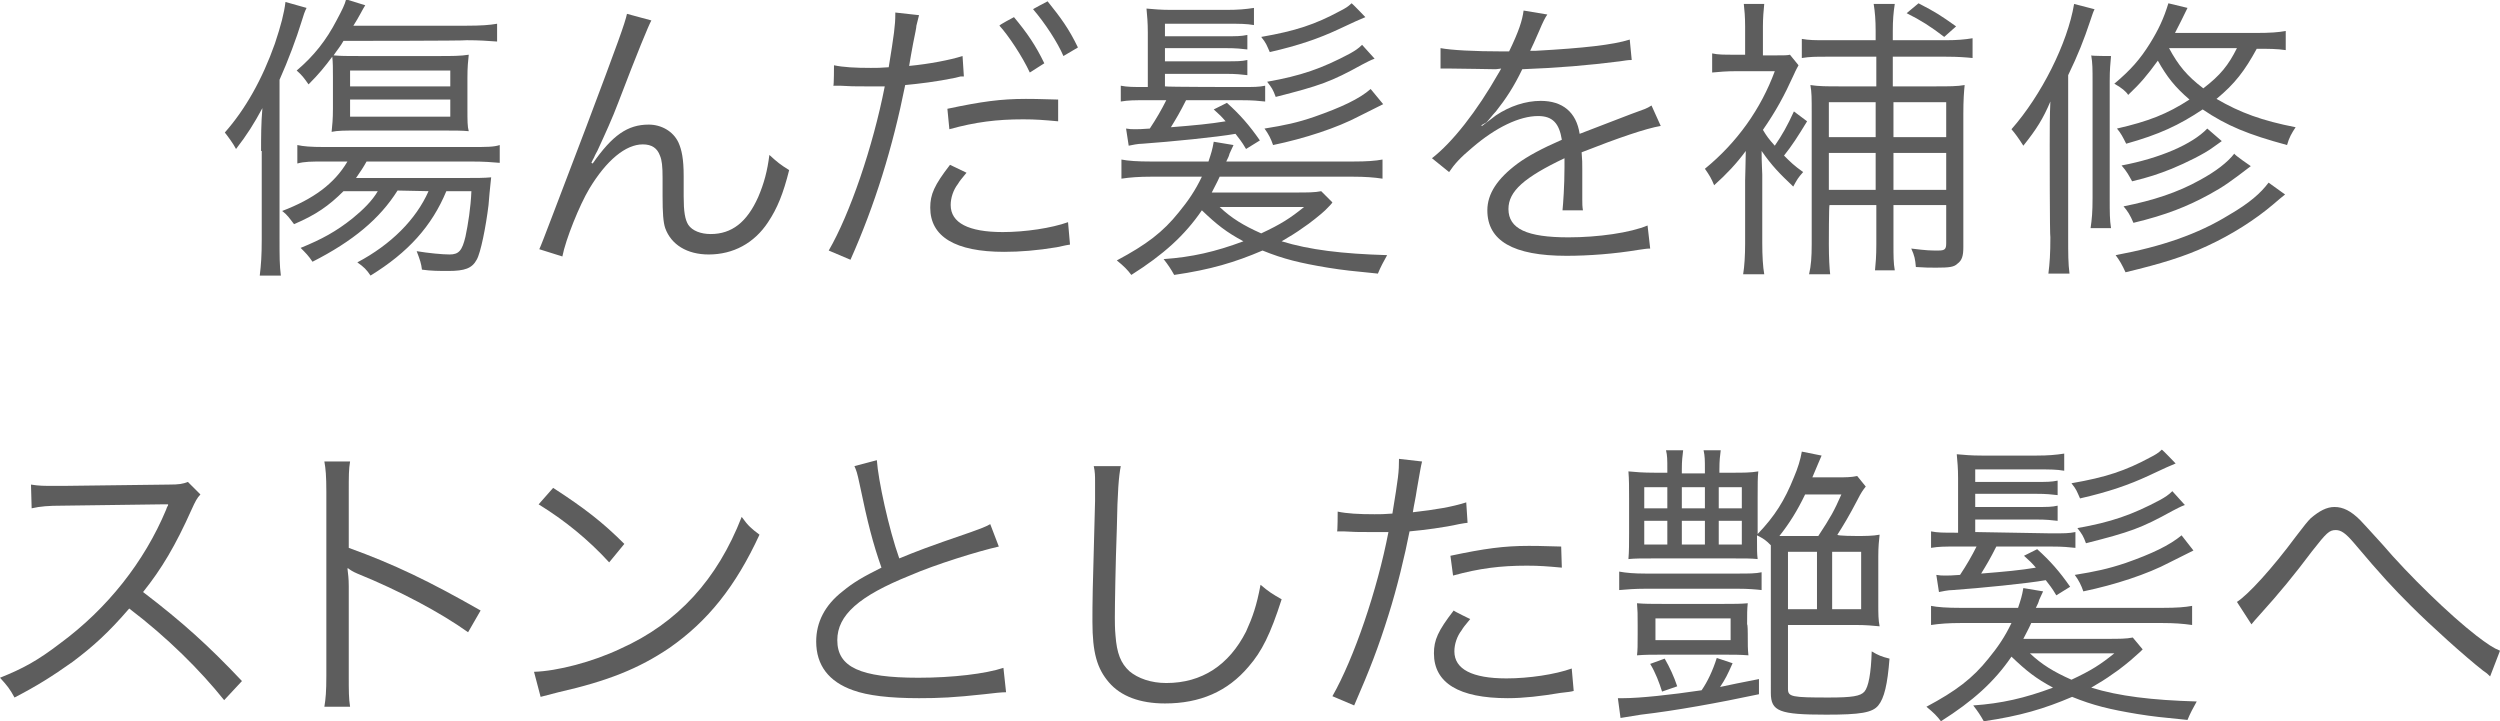
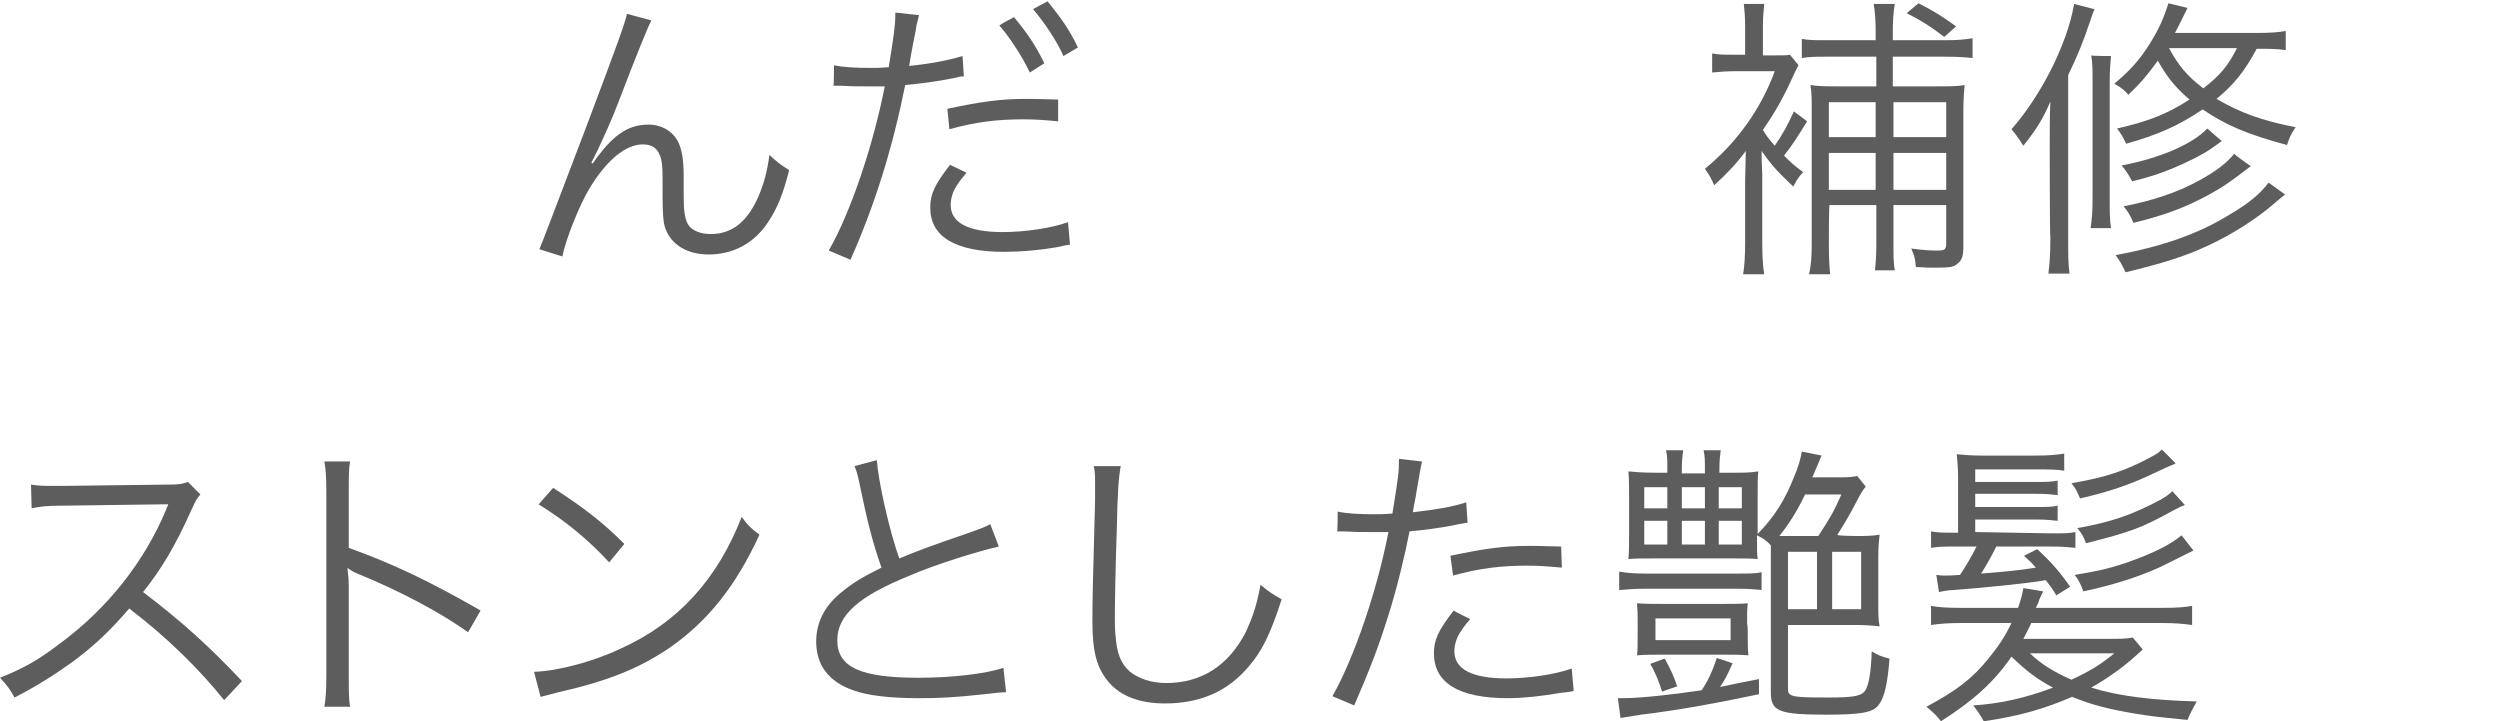
<svg xmlns="http://www.w3.org/2000/svg" version="1.1" id="_イヤー_2" x="0px" y="0px" viewBox="0 0 379.2 109.4" style="enable-background:new 0 0 379.2 109.4;" xml:space="preserve">
  <style type="text/css">
	.st0{fill:#5D5D5D;}
</style>
  <g id="_イヤー_1-2_00000158741257421119063250000001373396483023478186_">
    <g id="_イヤー_1-2">
      <g id="_んだ髪を補修_ストンとした艶髪へ" transform="translate(210 40)">
        <g>
-           <path class="st0" d="M-170.4-17.1c0-2.1,0-4.2,0.2-6.5c-1.3,2.4-2.3,4-4,6.2c-0.4-0.8-1.3-2-1.7-2.5c3.1-3.5,5.7-8.1,7.6-13.5      c0.9-2.7,1.4-4.6,1.6-6.3l3.2,0.9c-0.3,0.6-0.4,0.9-0.8,2.2c-0.7,2.3-2,5.8-3.3,8.7v24.1c0,2.8,0,4,0.2,5.6h-3.2      c0.2-1.7,0.3-3,0.3-5.5V-17.1C-170.4-17.1-170.4-17.1-170.4-17.1z M-149.7-11.1c-2.7,4.3-6.8,7.7-12.9,10.8      c-0.6-0.9-1-1.3-1.8-2.1c3.2-1.3,5.4-2.5,7.9-4.5c1.6-1.3,3-2.7,3.8-4.1h-5.2c-2.2,2.2-4.2,3.6-7.5,5c-0.7-0.9-1-1.4-1.8-2      c4.7-1.8,7.9-4.1,9.9-7.5h-3.5c-2,0-3,0-4.1,0.3v-2.8c0.9,0.2,2,0.3,4.1,0.3h22.2c2.4,0,3.5,0,4.4-0.3v2.7      c-1.2-0.1-2.3-0.2-4.4-0.2h-15.8c-0.5,0.9-0.9,1.5-1.6,2.5h16.4c1.9,0,3,0,4.1-0.1c0,0.2-0.2,1.6-0.4,4.2      c-0.4,3.3-1.2,7.3-1.8,8.3c-0.7,1.3-1.8,1.7-4.3,1.7c-1.4,0-2.6,0-4-0.2c-0.1-0.9-0.3-1.5-0.8-2.8c1.8,0.3,3.9,0.5,5,0.5      c1.4,0,1.9-0.6,2.4-2.7c0.4-1.9,0.8-4.4,0.9-6.9h-3.8c-2.2,5.3-5.8,9.3-11.5,12.8c-0.6-0.9-1-1.3-2-2c5.1-2.7,8.9-6.5,10.8-10.8      L-149.7-11.1C-149.7-11.1-149.7-11.1-149.7-11.1z M-157.9-33.8c-0.5,0.9-0.9,1.3-1.5,2.2c1.2,0.1,1.8,0.1,3.9,0.1h12.1      c1.9,0,3.3,0,4.5-0.2c-0.1,1-0.2,1.8-0.2,3.5v4.7c0,1.8,0,2.7,0.2,3.4c-1-0.1-2.2-0.1-4-0.1h-12.8c-1.9,0-3.1,0-4,0.2      c0.1-1,0.2-1.9,0.2-3.5v-4.8c0-1.3,0-2.2-0.1-3.1c-1.2,1.6-2,2.6-3.6,4.2c-0.7-1-1-1.4-1.8-2.1c2.6-2.2,4.5-4.6,6.1-7.7      c0.8-1.5,1.2-2.3,1.4-3.1l2.9,0.9c-0.4,0.6-0.9,1.7-1.8,3.1h17.1c2.3,0,3.6-0.1,4.7-0.3v2.7c-1.4-0.1-2.7-0.2-4.6-0.2      C-139.3-33.8-157.9-33.8-157.9-33.8z M-156.9-26.9h15.2v-2.4h-15.2C-156.9-29.3-156.9-26.9-156.9-26.9z M-156.9-22.3h15.2v-2.6      h-15.2C-156.9-24.9-156.9-22.3-156.9-22.3z" />
          <path class="st0" d="M-111.2-36.9c-0.4,0.7-2.1,4.8-5,12.4c-0.9,2.4-2,4.8-3.2,7.4c-0.1,0.2-0.3,0.5-0.5,1      c-0.2,0.3-0.2,0.4-0.4,0.8l0.2,0.1c3-4.3,5.3-5.9,8.5-5.9c1.9,0,3.7,1,4.5,2.7c0.5,1.1,0.8,2.5,0.8,5.1v3.1      c0,2.3,0.2,3.5,0.7,4.3c0.6,0.9,1.9,1.4,3.4,1.4c3.2,0,5.5-1.8,7.2-5.6c0.9-2.1,1.4-4,1.7-6.4c1.2,1.1,1.7,1.5,3,2.3      c-0.9,3.6-1.8,5.8-3.2,7.9c-2.1,3.2-5.3,4.9-9,4.9c-3.3,0-5.7-1.5-6.6-4c-0.3-0.9-0.4-2.3-0.4-4.9V-13c0-1.8-0.1-2.7-0.4-3.4      c-0.4-1.1-1.2-1.7-2.6-1.7c-2.6,0-5.5,2.4-8.1,6.7c-1.5,2.5-3.6,7.7-4.1,10.3l-3.5-1.1c0.4-0.8,2.7-7,7.1-18.5      c4.9-13,5.9-15.8,6.2-17.2L-111.2-36.9C-111.2-36.9-111.2-36.9-111.2-36.9z" />
          <path class="st0" d="M-83.5-30.1c1.4,0.3,3.2,0.4,5.6,0.4c0.9,0,1.4,0,2.7-0.1c0.8-4.9,1-6.4,1-8v-0.3l3.6,0.4      c-0.2,0.7-0.2,0.9-0.4,1.6c0,0.3-0.2,1.2-0.5,2.7c-0.3,1.6-0.4,2.2-0.6,3.4c3.1-0.3,6.2-0.9,8.1-1.5l0.2,3.1l-0.5,0l-0.8,0.2      c-2.9,0.6-5.5,0.9-7.6,1.1c-1.9,9.5-4.6,18.2-8.3,26.5l-3.3-1.4c3.2-5.5,6.7-15.7,8.5-24.9c-0.9,0-1.4,0-3.1,0      c-1.6,0-2,0-3.7-0.1h-0.2c-0.1,0-0.4,0-0.8,0C-83.5-27-83.5-30.1-83.5-30.1z M-63.4-13.8c-0.9,1.1-1,1.2-1.3,1.7      c-0.7,0.9-1.1,2.1-1.1,3.2c0,2.7,2.7,4.1,7.9,4.1c3.4,0,7.4-0.6,9.9-1.5l0.3,3.4l-0.6,0.1l-1.4,0.3c-3,0.5-5.6,0.7-8,0.7      c-7.4,0-11.2-2.3-11.2-6.7c0-2,0.6-3.4,3-6.5L-63.4-13.8L-63.4-13.8L-63.4-13.8z M-49.5-21.6c-2.2-0.2-3.4-0.3-5.3-0.3      c-4,0-7.2,0.4-11.2,1.5l-0.3-3.1c5.2-1.1,8.1-1.5,11.9-1.5c0.9,0,1.5,0,4.9,0.1L-49.5-21.6z M-56.2-37.4c2,2.4,3.3,4.3,4.6,7      l-2.2,1.4c-1.1-2.4-3.3-5.7-4.6-7.1C-58.5-36.2-56.2-37.4-56.2-37.4z M-51.1-39.8c2,2.5,3.2,4.1,4.6,7l-2.2,1.3      c-0.9-2.1-2.8-5-4.6-7.1C-53.4-38.6-51.1-39.8-51.1-39.8z" />
-           <path class="st0" d="M-7.9-9.3C-8-9.1-8.4-8.7-9-8.1c-0.5,0.5-2.5,2.1-3.3,2.6c-1.1,0.8-2.1,1.4-3.3,2.1c4.2,1.3,9.2,1.9,16,2.1      c-0.5,0.9-1,1.8-1.4,2.8c-4-0.4-5.1-0.5-7.6-0.9c-4.2-0.7-6.7-1.3-9.9-2.6c-4.2,1.8-7.9,2.9-13.4,3.7c-0.5-0.9-0.9-1.5-1.6-2.4      c4.3-0.3,7.8-1.1,12.1-2.7c-2.6-1.4-4-2.5-6.3-4.7c-2.6,3.8-5.8,6.7-10.7,9.8c-0.6-0.8-1.1-1.3-2.2-2.2c4.5-2.4,7-4.3,9.4-7.3      c1.4-1.7,2.5-3.3,3.5-5.4h-7.7c-1.8,0-3.2,0.1-4.5,0.3v-2.9c1,0.2,2.4,0.3,4.5,0.3h8.7c0.4-1.2,0.6-1.8,0.8-3l3,0.5      c-0.3,0.7-0.4,0.8-0.6,1.3c-0.1,0.4-0.2,0.6-0.5,1.2h19.2c2.2,0,3.4-0.1,4.5-0.3v2.9c-1.3-0.2-2.7-0.3-4.5-0.3h-20.2      c-0.4,0.9-0.7,1.4-1.2,2.4h12.6c2,0,3,0,4-0.2L-7.9-9.3C-7.9-9.3-7.9-9.3-7.9-9.3z M-21.8-26.8c2.1,0,2.7,0,3.7-0.2v2.4      c-1.1-0.1-1.7-0.2-3.7-0.2h-8.3c-0.9,1.8-1.5,2.8-2.3,4.1c3.7-0.3,5.9-0.5,8.3-0.9c-0.6-0.7-0.9-1-1.8-1.8l2-1      c2,1.8,3.4,3.4,5,5.7l-2.1,1.3c-0.7-1.2-1-1.5-1.6-2.3c-2.8,0.5-9.9,1.2-14.1,1.5c-0.7,0-1.6,0.2-2.1,0.3l-0.4-2.6      c0.6,0.1,0.8,0.1,1.4,0.1c0.5,0,0.9,0,2.2-0.1c1-1.5,1.8-2.9,2.5-4.3h-3c-1.9,0-2.7,0-3.9,0.2V-27c1,0.2,1.9,0.2,3.7,0.2h0.4      v-8.3c0-1.5-0.1-2.5-0.2-3.6c1.2,0.1,2.1,0.2,3.8,0.2h8.3c1.8,0,2.9-0.1,4.2-0.3v2.6c-1.2-0.2-2.1-0.2-4-0.2h-9.5v1.9h9.1      c1.8,0,2.4,0,3.4-0.2v2.2c-1-0.1-1.5-0.2-3.4-0.2h-9.1v2h9.1c1.9,0,2.5,0,3.4-0.2v2.3c-1-0.1-1.5-0.2-3.4-0.2h-9.1v1.9      C-33.1-26.8-21.8-26.8-21.8-26.8z M-25-8.6c1.8,1.7,3.6,2.8,6.3,4c3-1.4,4.4-2.3,6.5-4H-25z M-2.9-37.4c-1,0.4-1.4,0.6-4.2,1.9      c-2.8,1.3-5.9,2.4-10.3,3.4c-0.5-1.1-0.5-1.3-1.3-2.3c5.2-0.9,8.2-1.9,11.9-3.9c0.8-0.4,1.3-0.7,1.8-1.2      C-4.9-39.5-2.9-37.4-2.9-37.4z M-0.2-24.2c-0.6,0.3-1.8,0.9-3.6,1.8c-3.4,1.8-8.3,3.4-13.1,4.4c-0.3-0.9-0.7-1.7-1.3-2.5      c3.1-0.5,5-0.9,7.6-1.8c4-1.4,6.8-2.7,8.5-4.2L-0.2-24.2L-0.2-24.2L-0.2-24.2z M-1.5-31.1c-0.6,0.2-1.3,0.6-1.9,0.9      c-4.7,2.6-6.4,3.2-13.1,4.9c-0.4-1.1-0.6-1.4-1.3-2.3c5.1-0.9,8.3-2,12.6-4.3c0.7-0.4,1.2-0.7,1.8-1.3      C-3.4-33.2-1.5-31.1-1.5-31.1z" />
-           <path class="st0" d="M18.9-32.2c1.5-3.1,2-4.7,2.2-6.2l3.6,0.6c-0.3,0.4-0.7,1.2-1.2,2.4c-0.6,1.4-1.2,2.7-1.4,3.1      c0.4,0,0.7,0,0.9,0c7.2-0.4,11.7-0.9,14.2-1.7l0.3,3.1c-0.7,0-1,0.1-1.8,0.2c-4.7,0.6-9.4,1-14.8,1.2c-1.3,2.7-2.5,4.5-4,6.4      c-0.5,0.5-1.3,1.6-1.5,1.7C15-21.2,14.7-21,14.7-21c0,0,0,0,0,0v0c0,0.1,0.1,0.1,0.1,0.1c1.1-0.8,1.8-1.4,2.1-1.6      c2.1-1.4,4.5-2.2,6.8-2.2c3.3,0,5.4,1.7,5.9,5c3.3-1.3,5.8-2.2,7.8-3c2.2-0.8,2.3-0.8,3.1-1.3l1.4,3.1c-2.3,0.4-6.4,1.8-12,4      c0.1,1.2,0.1,1.6,0.1,2.7c0,0.6,0,1.6,0,2.5c0,1,0,1.6,0,2c0,0.6,0,1,0.1,1.6l-3.1,0c0.1-1,0.3-3.7,0.3-6.5c0-0.7,0-0.8,0-1.4      c-6.1,2.9-8.5,5-8.5,7.7c0,3,2.8,4.3,9.1,4.3c4.5,0,9.4-0.7,12-1.8l0.4,3.5c-0.7,0-0.9,0.1-1.8,0.2c-3.6,0.6-7.5,0.9-10.9,0.9      c-8.1,0-12-2.3-12-6.9c0-2.5,1.5-4.8,4.6-7.1c1.5-1.1,3.7-2.3,6.7-3.6c-0.4-2.5-1.4-3.6-3.6-3.6c-2.8,0-6.4,1.7-10,4.8      c-1.8,1.5-2.7,2.5-3.5,3.7L7.2-16c3.1-2.4,6.8-7.1,10.1-12.9c0.1-0.1,0.2-0.4,0.4-0.7c-0.2,0-0.6,0.1-0.9,0.1      c-0.7,0-5-0.1-6.6-0.1H9.5c-0.4,0-0.5,0-1,0l0-3.1c1.6,0.3,5,0.5,9.6,0.5L18.9-32.2C18.9-32.2,18.9-32.2,18.9-32.2z" />
          <path class="st0" d="M64.1-21.6c-1.4,2.3-2.3,3.7-3.5,5.2c1,1,1.5,1.5,2.9,2.5c-0.8,0.9-0.9,1.1-1.5,2.2c-2.1-2-3.2-3.1-4.8-5.4      c0,1.9,0.1,3.1,0.1,3.6v10.4c0,1.9,0.1,3.6,0.3,4.7h-3.2c0.2-1.2,0.3-2.9,0.3-4.6v-9.6c0-0.6,0.1-3.2,0.1-4.5      c-1.4,1.9-2.9,3.5-4.8,5.2c-0.4-1-0.7-1.5-1.4-2.5c4.9-4,8.5-9.1,10.6-14.8h-5.9c-1.4,0-2.6,0.1-3.6,0.2v-2.9      c0.9,0.2,1.7,0.2,3.5,0.2h1.5V-36c0-1.5-0.1-2.5-0.2-3.4h3.1c-0.1,0.9-0.2,2.2-0.2,3.4v4.4h2c1.3,0,1.7,0,2.1-0.1l1.3,1.6      c-0.1,0.2-0.4,0.7-0.7,1.4c-1.5,3.3-2.7,5.5-4.7,8.4c0.6,1,0.9,1.4,1.8,2.4c1.1-1.6,1.9-3,2.9-5.2      C62.1-23.1,64.1-21.6,64.1-21.6z M67.4-3c0,2.2,0.1,3.7,0.2,4.6h-3.2C64.7,0.3,64.8-1,64.8-3v-19.8c0-2.4,0-3.2-0.2-4.3      c1.2,0.2,2.6,0.2,4.3,0.2h5.7v-4.5h-7.7c-1.4,0-2.4,0-3.6,0.2v-2.9c1.1,0.2,2,0.2,3.6,0.2h7.6v-1.4c0-1.6-0.1-2.9-0.3-4.1h3.2      c-0.2,1.3-0.3,2.4-0.3,4.1v1.4h8.1c1.6,0,2.8-0.1,4-0.3v3c-1-0.1-2.2-0.2-4-0.2h-8.1v4.5h6.6c1.9,0,3.2,0,4.3-0.2      c-0.1,1-0.2,2.2-0.2,4.4v20.2c0,1.3-0.2,2-0.9,2.5c-0.5,0.5-1.2,0.6-3.2,0.6c-1,0-1.7,0-3.1-0.1c-0.1-1.2-0.2-1.7-0.7-2.8      C82.3-2,82.8-2,84-2c1,0,1.2-0.2,1.2-1.1v-5.8h-8v5.9c0,1.8,0,2.9,0.2,4h-3c0.1-1,0.2-2.1,0.2-3.9v-6h-7.1      C67.4-8.9,67.4-3,67.4-3z M74.5-19.2v-5.3h-7.1v5.3H74.5z M74.5-11.2v-5.6h-7.1v5.6H74.5z M85.2-19.2v-5.3h-8v5.3H85.2z       M85.2-11.2v-5.6h-8v5.6H85.2z M84.9-34.4c-2.1-1.6-3.5-2.5-5.7-3.6l1.8-1.5c2.7,1.4,3.3,1.8,5.7,3.5L84.9-34.4L84.9-34.4      L84.9-34.4z" />
          <path class="st0" d="M100.9-18c0-2.3,0-4.5,0.1-6.6c-1.1,2.6-2.1,4.2-4.1,6.7c-0.7-1.1-1.2-1.8-1.8-2.5c4.5-5.1,8.5-13,9.5-19      l3.1,0.8c-0.3,0.6-0.3,0.8-0.7,1.9c-0.9,2.7-1.8,5-3.3,8.1v24.5c0,2.7,0,4,0.2,5.6h-3.2c0.2-1.6,0.3-3,0.3-5.5      C100.9-4,100.9-18,100.9-18z M110.2-31.5c-0.1,1.2-0.2,2-0.2,3.8V-10c0,2.3,0,3.3,0.2,4.6h-3.1c0.2-1.4,0.3-2.4,0.3-4.6v-17.7      c0-1.8,0-2.7-0.2-3.9C107.2-31.5,110.2-31.5,110.2-31.5z M136.7-32.4c-1.4-0.2-2.5-0.2-4.4-0.2c-1.8,3.3-3.3,5.3-6.1,7.6      c3.6,2.1,6.9,3.3,12,4.3c-0.6,0.9-1,1.6-1.3,2.7c-5.9-1.6-9.1-2.9-12.8-5.4c-3.6,2.4-6.6,3.8-11.6,5.2c-0.5-1-0.8-1.6-1.4-2.3      c4.8-1.1,7.6-2.2,11-4.4c-2.2-1.9-3.4-3.4-4.8-5.9c-1.6,2.2-2.6,3.4-4.5,5.2c-0.3-0.5-1-1.1-2.1-1.7c2.5-2.1,3.9-3.7,5.4-6.1      c1.3-2.1,2.1-3.8,2.8-6.1l2.9,0.7c-0.9,1.8-1,2.1-1.9,3.8h12.2c2.3,0,3.5-0.1,4.6-0.3C136.7-35.4,136.7-32.4,136.7-32.4z       M136.6-10.5c-0.6,0.5-0.9,0.7-1.8,1.5c-2.7,2.3-6.3,4.6-10,6.3c-3.4,1.6-7,2.7-12.4,4c-0.5-1.1-0.9-1.8-1.5-2.6      c7-1.3,12.5-3.2,17.2-6.1c3.1-1.8,4.8-3.3,6-4.9C134.1-12.3,136.6-10.5,136.6-10.5z M127-18.6c-0.3,0.2-0.8,0.6-1.4,1      c-1.2,0.9-4,2.3-6.2,3.2c-2,0.8-3.5,1.3-6,1.9c-0.5-0.9-0.8-1.5-1.6-2.4c5.8-1.1,10.7-3.2,13-5.6L127-18.6L127-18.6L127-18.6z       M131.4-14.8c-3,2.3-4.1,3.1-6.3,4.3c-3.3,1.8-6.5,3.1-11.5,4.3c-0.5-1.2-0.9-1.8-1.5-2.5c4.5-0.9,8.2-2.1,11.6-4      c2.4-1.3,4.2-2.7,5.2-4C128.9-16.5,131.4-14.8,131.4-14.8z M119-32.7c1.4,2.6,2.7,4.2,5.2,6.1c2.6-2,3.8-3.5,5.1-6.1      C129.3-32.7,119-32.7,119-32.7z" />
        </g>
        <g>
          <path class="st0" d="M-176,66.2c-3.6-4.5-8.6-9.5-14.4-13.9c-3.1,3.6-5.4,5.7-8.6,8.1c-3.1,2.2-5.5,3.7-8.8,5.4      c-0.7-1.3-1.1-1.8-2.2-3c3.5-1.4,5.7-2.6,9.1-5.2c7.2-5.3,12.8-12.4,16.1-20.3c0.1-0.3,0.1-0.3,0.2-0.5c0.1-0.1,0.1-0.2,0.1-0.3      c-0.4,0-0.5,0-1.1,0l-15,0.2c-2,0-3.3,0.1-4.6,0.4l-0.1-3.6c1.2,0.2,2,0.2,3.6,0.2h1.2l16.1-0.2c1.6,0,2.1-0.1,2.9-0.4l1.9,1.9      c-0.5,0.5-0.8,1.1-1.3,2.2c-2.5,5.6-4.6,9.1-7.4,12.6c5.9,4.5,9.9,8.1,15,13.5L-176,66.2L-176,66.2L-176,66.2z" />
          <path class="st0" d="M-160.8,67.2c0.2-1.2,0.3-2.3,0.3-4.7V34.6c0-2.4-0.1-3.5-0.3-4.6h3.9c-0.2,1.2-0.2,2.1-0.2,4.7v8.4      c6.9,2.5,12.1,5,20,9.5l-1.9,3.3c-4.2-3-10.4-6.3-16.8-8.9c-0.7-0.3-1-0.5-1.4-0.8l-0.1,0c0.1,0.9,0.2,1.5,0.2,2.7v13.5      c0,2.5,0,3.5,0.2,4.8C-156.9,67.2-160.8,67.2-160.8,67.2z" />
          <path class="st0" d="M-129,61.9c3.5-0.1,8.9-1.5,13.1-3.5c8.7-3.9,14.7-10.5,18.4-20c1,1.4,1.5,1.8,2.7,2.7      c-3.6,7.8-7.8,13.1-13.7,17.2c-4.6,3.1-9.3,5-16.8,6.7c-1.2,0.3-1.6,0.4-2.7,0.7C-128,65.7-129,61.9-129,61.9z M-126.1,34      c4.8,3.1,7.6,5.3,10.8,8.5l-2.3,2.8c-3.2-3.5-6.8-6.4-10.7-8.8L-126.1,34C-126.1,34-126.1,34-126.1,34z" />
          <path class="st0" d="M-77,29.8c0.2,3,1.8,10.4,3.4,14.9c2.7-1.1,3.9-1.6,10.9-4c1.6-0.6,2-0.7,2.9-1.2l1.3,3.4      c-3.1,0.7-9.6,2.7-13.5,4.4c-7.7,3.1-11,6-11,9.8c0,4.1,3.5,5.7,12.3,5.7c5.2,0,10.2-0.6,12.9-1.5l0.4,3.7      c-0.6,0-1.7,0.1-3.3,0.3c-4.6,0.5-6.8,0.6-9.9,0.6c-4.5,0-7.8-0.4-10-1.2c-3.7-1.3-5.6-3.8-5.6-7.4c0-2.9,1.3-5.5,4-7.6      c1.7-1.4,3.1-2.2,5.9-3.6c-1.3-3.7-2.1-6.8-3.3-12.6c-0.4-1.9-0.5-2.1-0.8-2.8L-77,29.8z" />
          <path class="st0" d="M-40,30.7c-0.3,1.5-0.5,3.8-0.6,9.5c-0.2,5.4-0.3,11.5-0.3,13.5c0,0.5,0,1.7,0.1,2.7      c0.2,2.7,0.8,4.2,2.1,5.4c1.3,1.1,3.3,1.8,5.6,1.8c5.4,0,9.5-2.7,12.1-7.8c1-2.2,1.6-3.9,2.2-7.1c1.3,1.1,1.8,1.4,3.2,2.2      c-1.7,5.3-3,7.9-5,10.2c-3.2,3.8-7.4,5.6-12.7,5.6c-3.8,0-6.7-1.1-8.5-3.2c-1.8-2.1-2.5-4.5-2.5-9.2c0-3,0-4.1,0.4-18.3      c0-1.3,0-2.2,0-2.9c0-0.9,0-1.5-0.2-2.4L-40,30.7C-40,30.7-40,30.7-40,30.7z" />
          <path class="st0" d="M-7.1,37.6c1.4,0.3,3.2,0.4,5.6,0.4c0.9,0,1.4,0,2.7-0.1c0.9-5.5,1-6.3,1-8.3L5.7,30      c-0.2,0.7-0.4,2.1-0.8,4.3c-0.2,1.4-0.4,2.1-0.6,3.4c3.5-0.4,5.9-0.8,8.1-1.5l0.2,3.1c-0.2,0-0.7,0.1-1.3,0.2      C9.1,40,6,40.4,3.8,40.6c-0.7,3.6-1.9,8.6-3.2,12.7c-1.5,4.8-2.8,8.2-5.2,13.7l-3.3-1.4c3.3-5.8,6.8-16.1,8.5-24.9      c-0.9,0-1.4,0-3.1,0c-1.6,0-2,0-3.7-0.1h-0.2c-0.1,0-0.4,0-0.8,0C-7.1,40.7-7.1,37.6-7.1,37.6z M13,53.9c-0.9,1.1-1,1.2-1.3,1.7      c-0.7,0.9-1.1,2.1-1.1,3.2c0,2.7,2.7,4.1,7.9,4.1c3.4,0,7.4-0.6,9.9-1.5l0.3,3.4c-0.3,0.1-1,0.2-2,0.3c-3,0.5-5.6,0.8-8,0.8      c-7.4,0-11.2-2.3-11.2-6.8c0-2,0.6-3.4,3-6.5C10.5,52.7,13,53.9,13,53.9z M26.9,46.1c-2.2-0.2-3.4-0.3-5.3-0.3      c-4,0-7.2,0.4-11.2,1.5L10,44.3c5.2-1.1,8.1-1.5,11.9-1.5c0.9,0,1.5,0,4.9,0.1C26.8,42.9,26.9,46.1,26.9,46.1z" />
          <path class="st0" d="M35.4,65.9h0.8c2.5,0,7.2-0.5,11.9-1.2c0.9-1.3,1.7-3,2.3-4.9l2.4,0.8c-0.8,1.8-1.1,2.4-1.9,3.6      c1.8-0.4,2.9-0.6,5.9-1.2v2.3c-6.1,1.3-12.7,2.5-17.9,3.1c-1.3,0.2-1.9,0.3-3.1,0.5L35.4,65.9L35.4,65.9z M57.2,49.5      c-0.9-0.1-2-0.2-3.6-0.2h-14c-1.6,0-2.9,0.1-4,0.2v-2.8c1.1,0.2,2.3,0.3,4,0.3h13.9c1.8,0,2.8,0,3.7-0.2V49.5z M71.6,41.3      c1.2,0,2.5,0,3.5-0.2c-0.1,0.9-0.2,1.8-0.2,3.3v7.2c0,1.5,0,2.4,0.2,3.4c-1-0.1-2.1-0.2-3.5-0.2H61.2v9.7c0,1.2,0.6,1.3,6.2,1.3      c3.5,0,4.8-0.2,5.4-0.9c0.6-0.7,1-2.7,1.1-6.1c1,0.6,1.5,0.8,2.7,1.1c-0.3,3.9-0.8,6-1.7,7.1c-0.9,1.1-2.7,1.4-7.9,1.4      c-7.1,0-8.4-0.5-8.4-3.3V42.7c-0.8-0.8-1.1-1-2.1-1.5c0,2.4,0,2.7,0.1,3.6c-1-0.1-1.8-0.1-4-0.1H41c-2.1,0-3,0-4,0.1      c0.1-1.1,0.1-2.5,0.1-3.9v-5.3c0-1.8,0-2.8-0.1-4.1c1,0.1,2.2,0.2,4,0.2h1.9v-0.5c0-1.5,0-2.1-0.2-2.9h2.6      c-0.1,0.9-0.2,1.5-0.2,2.9v0.6h3.5v-0.6c0-1.4,0-2-0.2-2.9h2.6c-0.1,0.8-0.2,1.5-0.2,2.9v0.5h1.9c1.8,0,2.8,0,4-0.2      c-0.1,1-0.1,1.7-0.1,4.1v5.4c2.6-2.7,4.1-5.1,5.5-8.6c0.6-1.4,1-2.7,1.2-3.9l3,0.6c-0.2,0.5-0.7,1.6-1.4,3.3h4      c1,0,1.9,0,2.8-0.2l1.3,1.6c-0.4,0.5-0.7,0.9-1.3,2.1c-1.2,2.3-2.1,3.8-3,5.2C68.6,41.3,71.6,41.3,71.6,41.3z M55.1,56.1      c0,1.8,0,2.3,0.1,3.3c-1.3-0.1-2.2-0.1-3.7-0.1h-9.3c-1.7,0-2.6,0-3.9,0.1c0.1-0.8,0.1-1.5,0.1-3.2v-1.4c0-1.7,0-2.1-0.1-3.3      c1.1,0.1,2.2,0.1,3.8,0.1h9.4c1.5,0,2.6,0,3.6-0.1c-0.1,1-0.1,1.5-0.1,3.2C55.1,54.7,55.1,56.1,55.1,56.1z M39.4,33.9v3.2h3.5      v-3.2H39.4z M39.4,39v3.6h3.5V39H39.4z M42.5,59.9c0.8,1.4,1.4,2.7,1.9,4.2l-2.3,0.8c-0.4-1.3-1-2.9-1.8-4.2L42.5,59.9z       M41.1,57.1h11.4v-3.3H41.1V57.1z M48.6,37.1v-3.2h-3.5v3.2H48.6z M48.6,42.5V39h-3.5v3.6H48.6z M54.2,37.1v-3.2h-3.5v3.2H54.2z       M54.2,42.5V39h-3.5v3.6H54.2z M65.8,41.3c1.9-2.9,2.4-3.8,3.5-6.3h-5.5c-1.2,2.5-2.4,4.4-3.9,6.3H65.8z M61.2,52.4h4.4v-8.7      h-4.4V52.4z M67.9,52.4h4.4v-8.7h-4.4V52.4z" />
          <path class="st0" d="M115,58.5c-0.2,0.2-0.6,0.6-1.2,1.1c-0.5,0.5-2.5,2.1-3.3,2.6c-1.1,0.8-2.1,1.4-3.3,2.1      c4.2,1.3,9.2,1.9,16,2.1c-0.5,0.9-1,1.8-1.4,2.8c-4-0.4-5.1-0.5-7.6-0.9c-4.2-0.7-6.7-1.3-9.9-2.6c-4.2,1.8-7.9,2.9-13.4,3.7      c-0.5-0.9-0.9-1.5-1.6-2.4c4.3-0.3,7.8-1.1,12.1-2.7c-2.6-1.4-4-2.5-6.3-4.7c-2.6,3.8-5.8,6.7-10.7,9.8      c-0.6-0.8-1.1-1.3-2.2-2.2c4.5-2.4,7-4.3,9.4-7.3c1.4-1.7,2.5-3.3,3.5-5.4h-7.7c-1.8,0-3.2,0.1-4.5,0.3v-2.9      c1,0.2,2.4,0.3,4.5,0.3h8.7c0.4-1.2,0.6-1.8,0.8-3l3,0.5c-0.3,0.7-0.4,0.8-0.6,1.3c-0.1,0.4-0.2,0.6-0.5,1.2h19.2      c2.2,0,3.4-0.1,4.5-0.3v2.9c-1.4-0.2-2.7-0.3-4.5-0.3H98.1c-0.4,0.9-0.7,1.4-1.2,2.4h12.6c2,0,3,0,4-0.2L115,58.5L115,58.5z       M101.1,40.9c2.1,0,2.7,0,3.7-0.2v2.4c-1.1-0.1-1.7-0.2-3.7-0.2h-8.3c-0.9,1.8-1.5,2.8-2.3,4.1c3.7-0.3,5.9-0.5,8.3-0.9      c-0.6-0.7-0.9-1-1.8-1.8l2-1c2,1.8,3.4,3.4,5,5.7l-2.1,1.3c-0.7-1.2-1-1.5-1.6-2.3c-2.8,0.5-9.9,1.2-14.1,1.5      c-0.7,0-1.6,0.2-2.1,0.3l-0.4-2.6c0.6,0.1,0.8,0.1,1.4,0.1c0.5,0,0.9,0,2.2-0.1c1-1.5,1.8-2.9,2.5-4.3h-3c-1.9,0-2.7,0-3.9,0.2      v-2.5c1,0.2,1.9,0.2,3.7,0.2h0.4v-8.3c0-1.5-0.1-2.5-0.2-3.6c1.2,0.1,2.1,0.2,3.8,0.2h8.3c1.8,0,2.9-0.1,4.2-0.3v2.6      c-1.2-0.2-2.1-0.2-4-0.2h-9.5v1.9h9.1c1.8,0,2.4,0,3.4-0.2v2.2c-1-0.1-1.5-0.2-3.4-0.2h-9.1v2h9.1c1.9,0,2.5,0,3.4-0.2v2.3      c-1-0.1-1.5-0.2-3.4-0.2h-9.1v1.9L101.1,40.9L101.1,40.9z M97.9,59.1c1.8,1.7,3.6,2.8,6.3,4c3-1.4,4.4-2.3,6.5-4H97.9z       M120,30.3c-1,0.4-1.4,0.6-4.2,1.9c-2.8,1.3-5.9,2.4-10.3,3.4c-0.5-1.1-0.5-1.3-1.3-2.3c5.2-0.9,8.2-1.9,11.9-3.9      c0.8-0.4,1.3-0.7,1.8-1.2C118,28.2,120,30.3,120,30.3z M122.7,43.5c-0.6,0.3-1.8,0.9-3.6,1.8c-3.4,1.8-8.3,3.4-13.1,4.4      c-0.3-0.9-0.7-1.7-1.3-2.5c3.1-0.5,5-0.9,7.7-1.8c4-1.4,6.7-2.7,8.5-4.2L122.7,43.5z M121.4,36.6c-0.6,0.2-1.3,0.6-1.9,0.9      c-4.7,2.6-6.4,3.2-13.1,4.9c-0.4-1.1-0.6-1.4-1.3-2.3c5.1-0.9,8.3-2,12.6-4.3c0.7-0.4,1.2-0.7,1.8-1.3L121.4,36.6z" />
-           <path class="st0" d="M129.3,51.3c1.7-1.1,5.3-5,9-10c1.3-1.7,1.7-2.2,2.2-2.7c1.3-1.1,2.4-1.7,3.6-1.7c1.3,0,2.5,0.6,3.9,2      c0.4,0.4,1.2,1.3,3.3,3.6c4.1,4.8,10.3,10.8,14.3,13.9c1.7,1.3,2.6,1.9,3.6,2.3l-1.5,3.9c-0.4-0.4-0.5-0.5-1.1-0.9      c-2.8-2.2-7.9-6.8-10.9-9.8c-2.7-2.7-4.4-4.5-8.7-9.6c-1.2-1.4-1.9-1.9-2.7-1.9c-1,0-1.4,0.4-3.6,3.2c-2.7,3.6-5,6.4-7.9,9.6      c-0.8,0.9-0.9,1-1.3,1.5L129.3,51.3z" />
        </g>
      </g>
    </g>
  </g>
</svg>